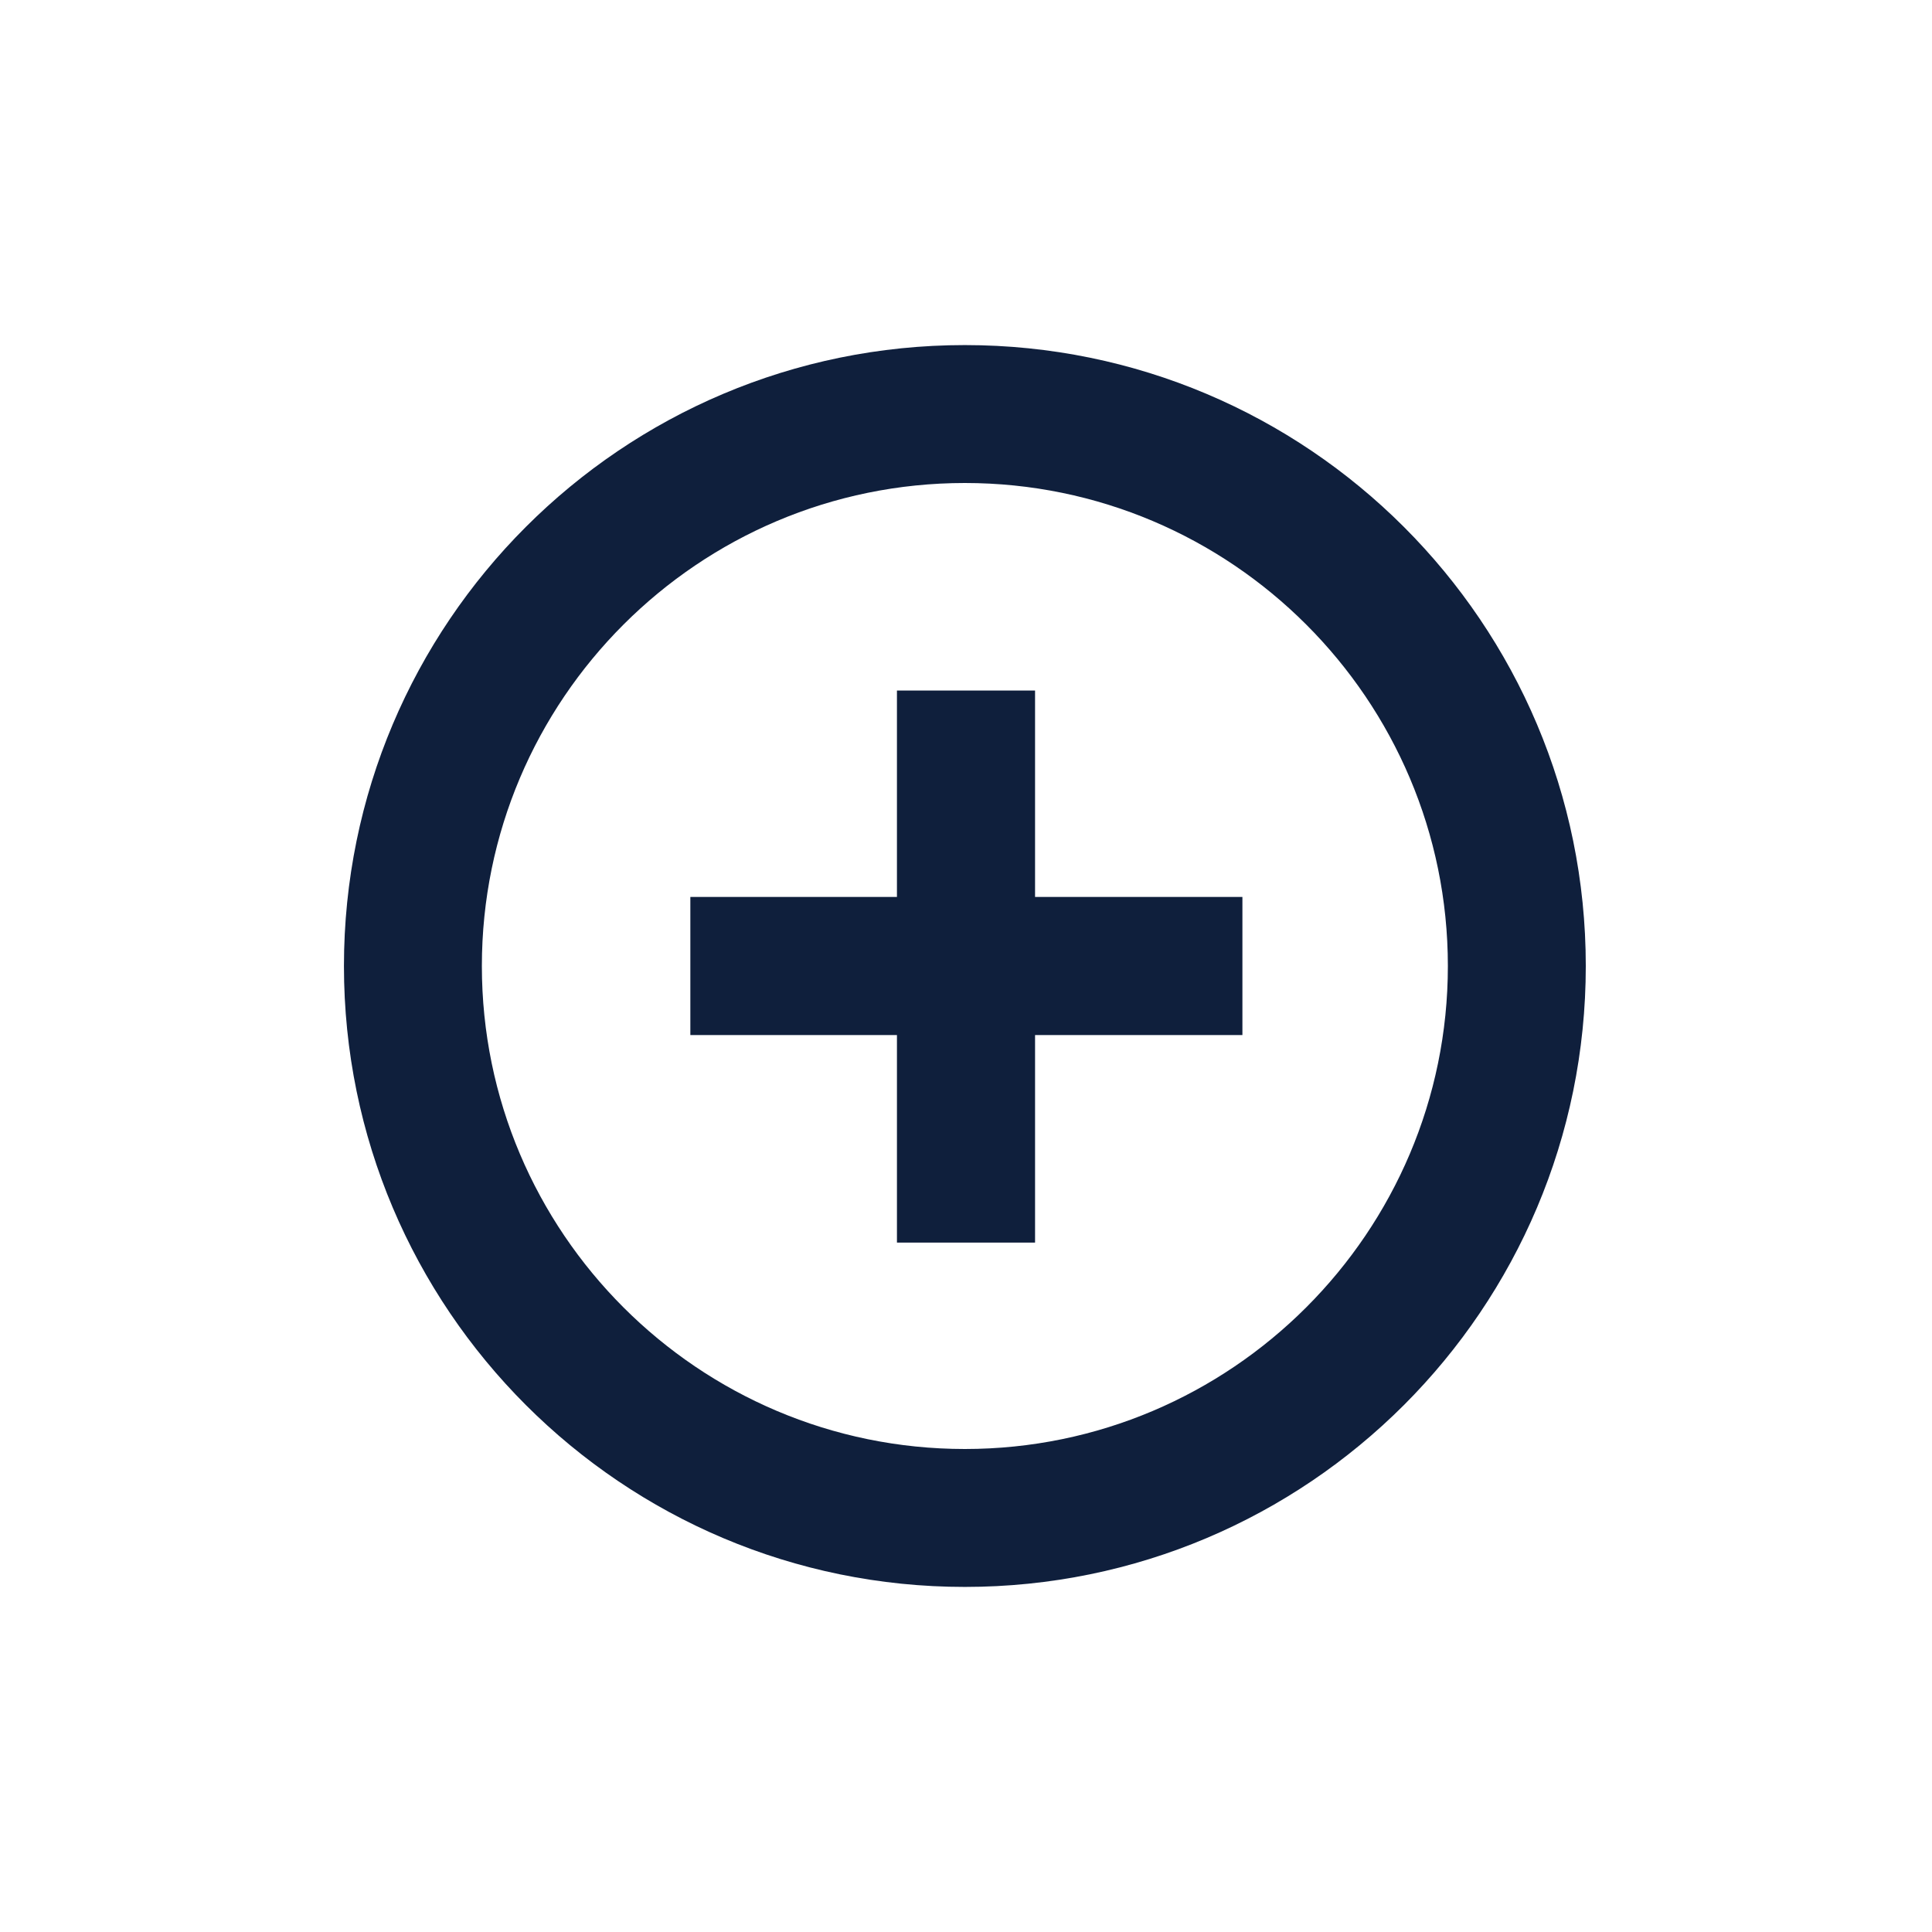
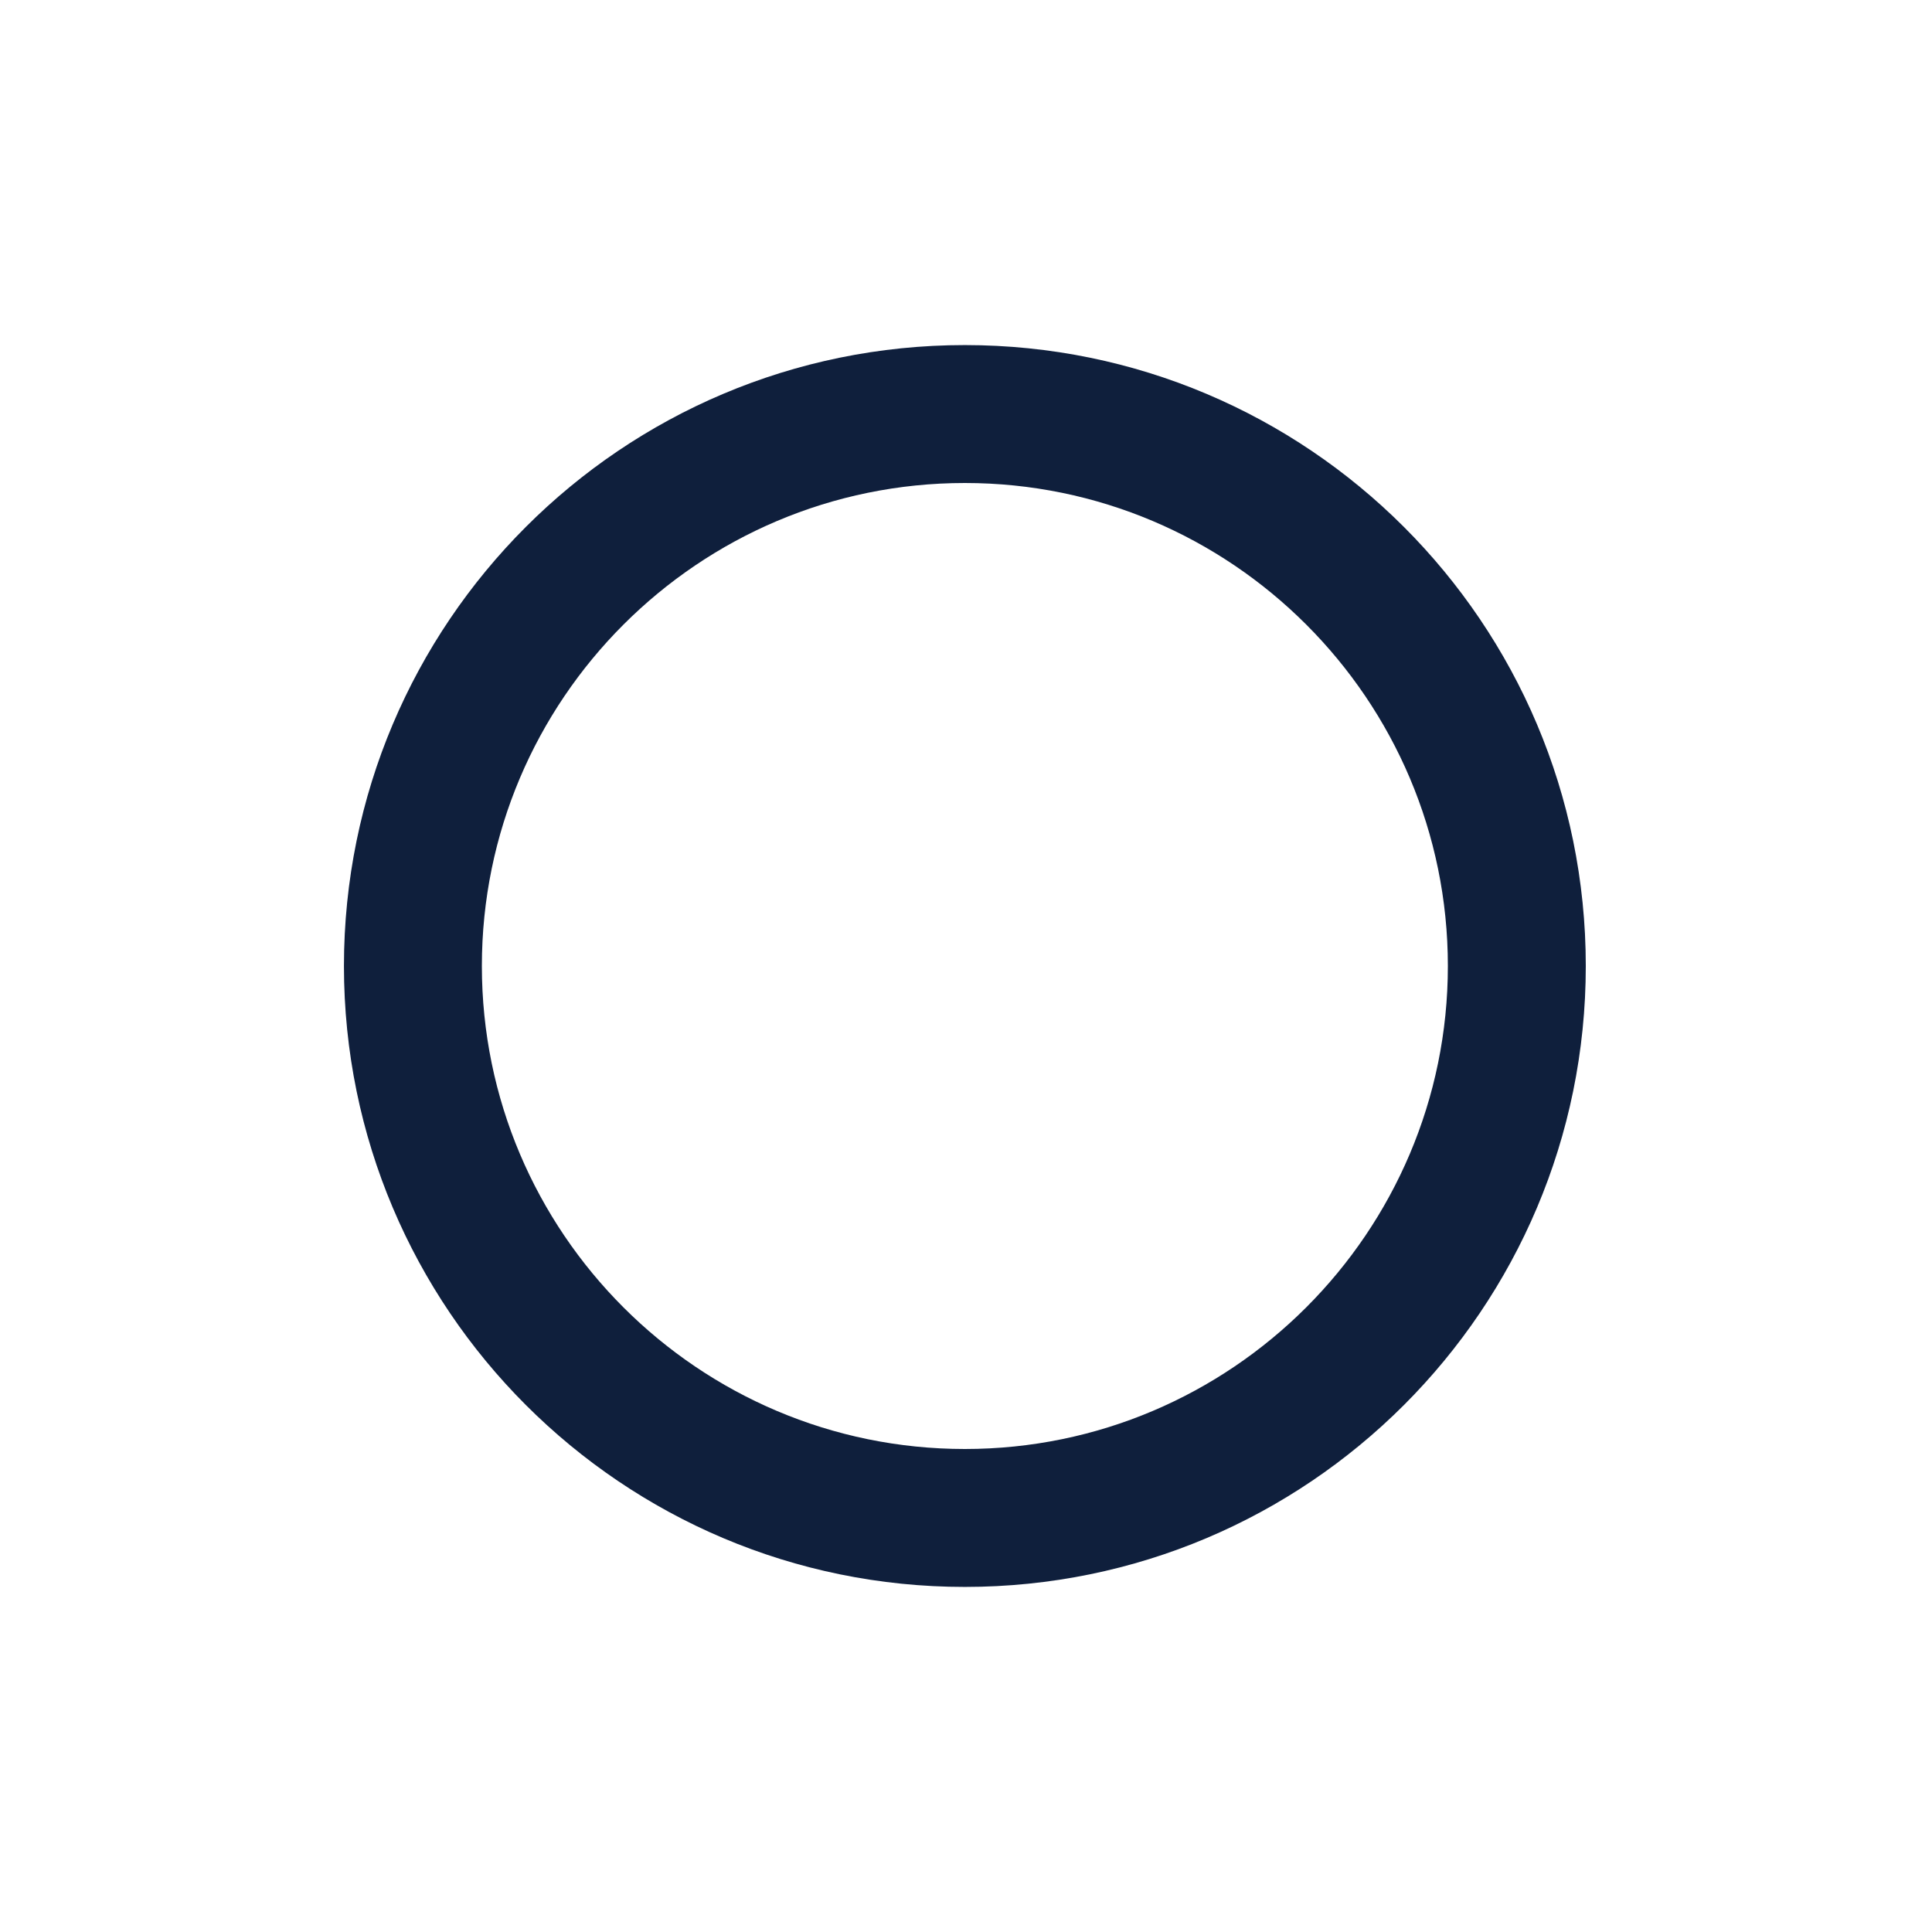
<svg xmlns="http://www.w3.org/2000/svg" width="800px" height="800px" viewBox="0 0 1024 1024" class="icon" version="1.1">
  <path d="M511.4 182.9c-181.8 0-329.1 147.4-329.1 329.1s147.4 329.1 329.1 329.1S840.5 693.8 840.5 512 693.1 182.9 511.4 182.9z m0 585.1c-141.2 0-256-114.8-256-256s114.8-256 256-256 256 114.8 256 256-114.9 256-256 256z" fill="#0F1F3C" />
-   <path d="M548.6 366h-73.2v109.4H365.9v73.2h109.5v110h73.2v-110h109.9v-73.2H548.6z" fill="#0F1F3C" />
</svg>